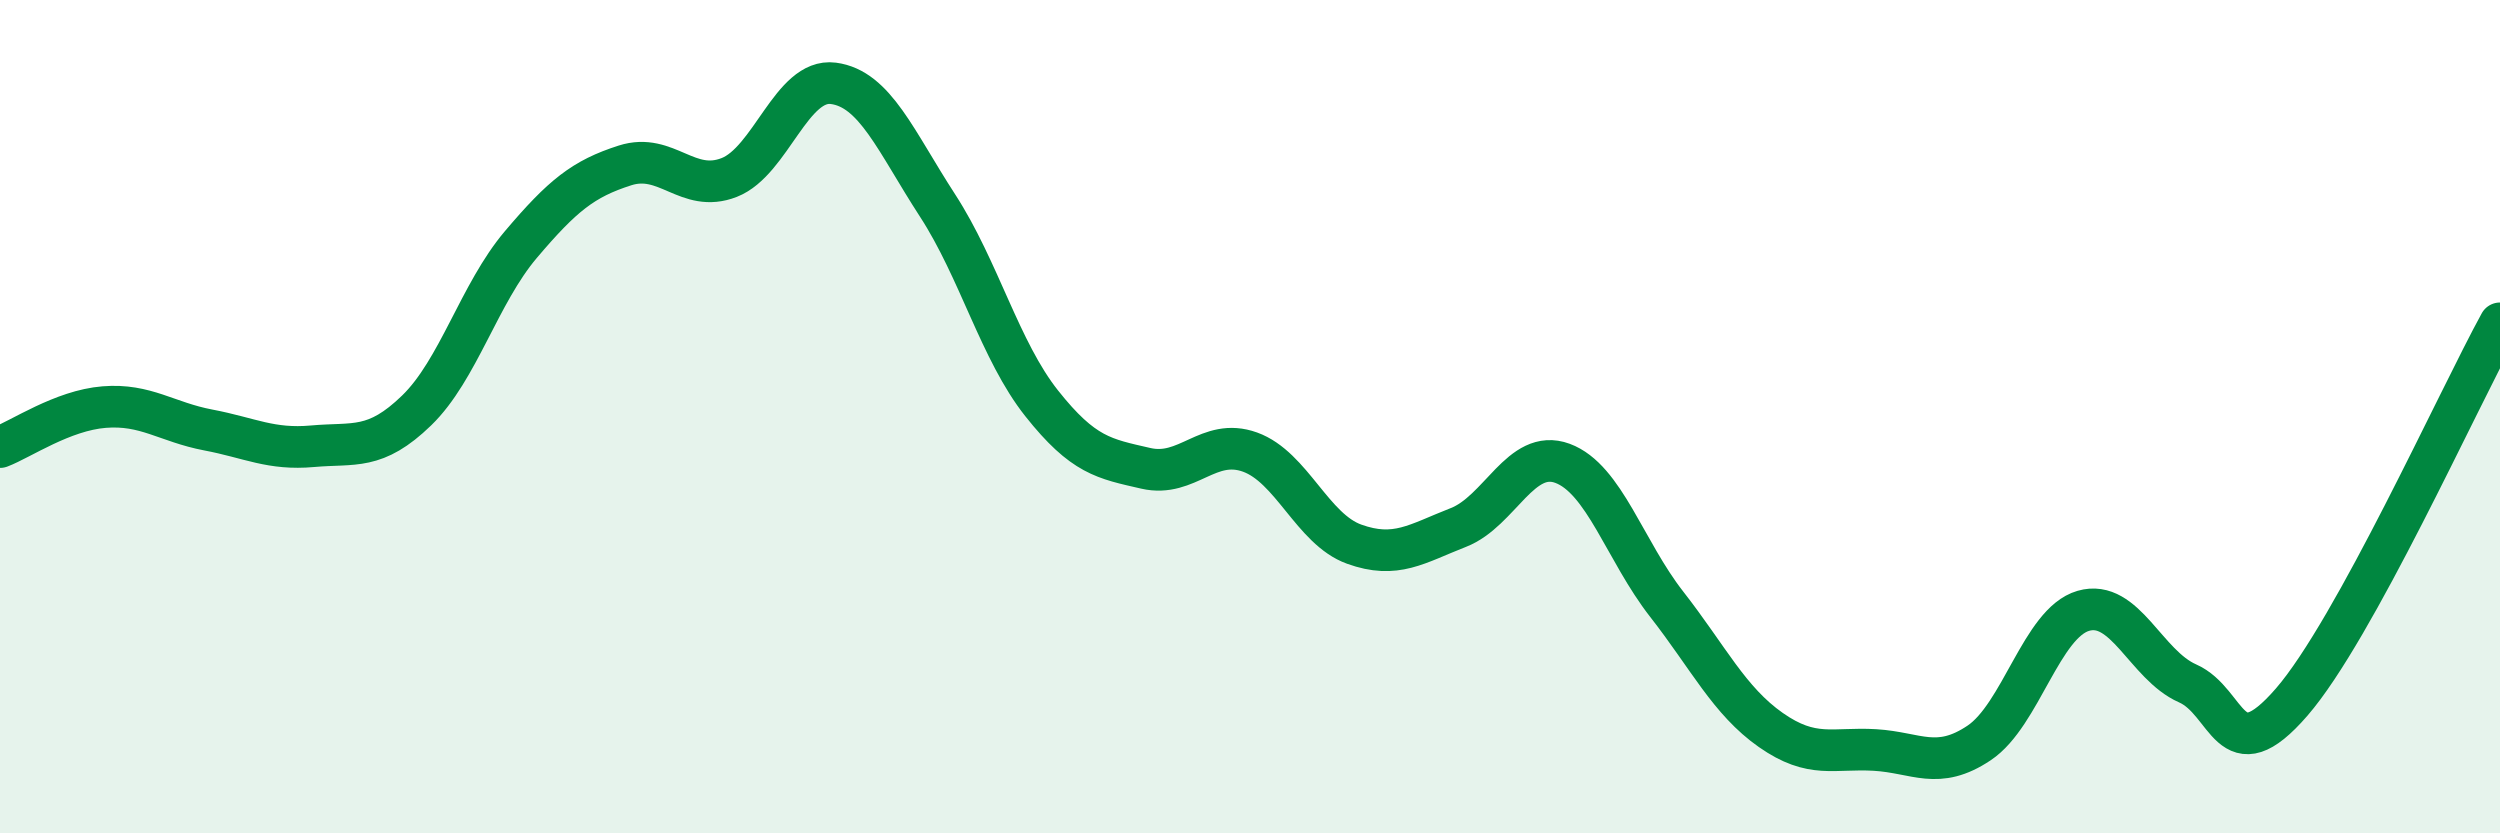
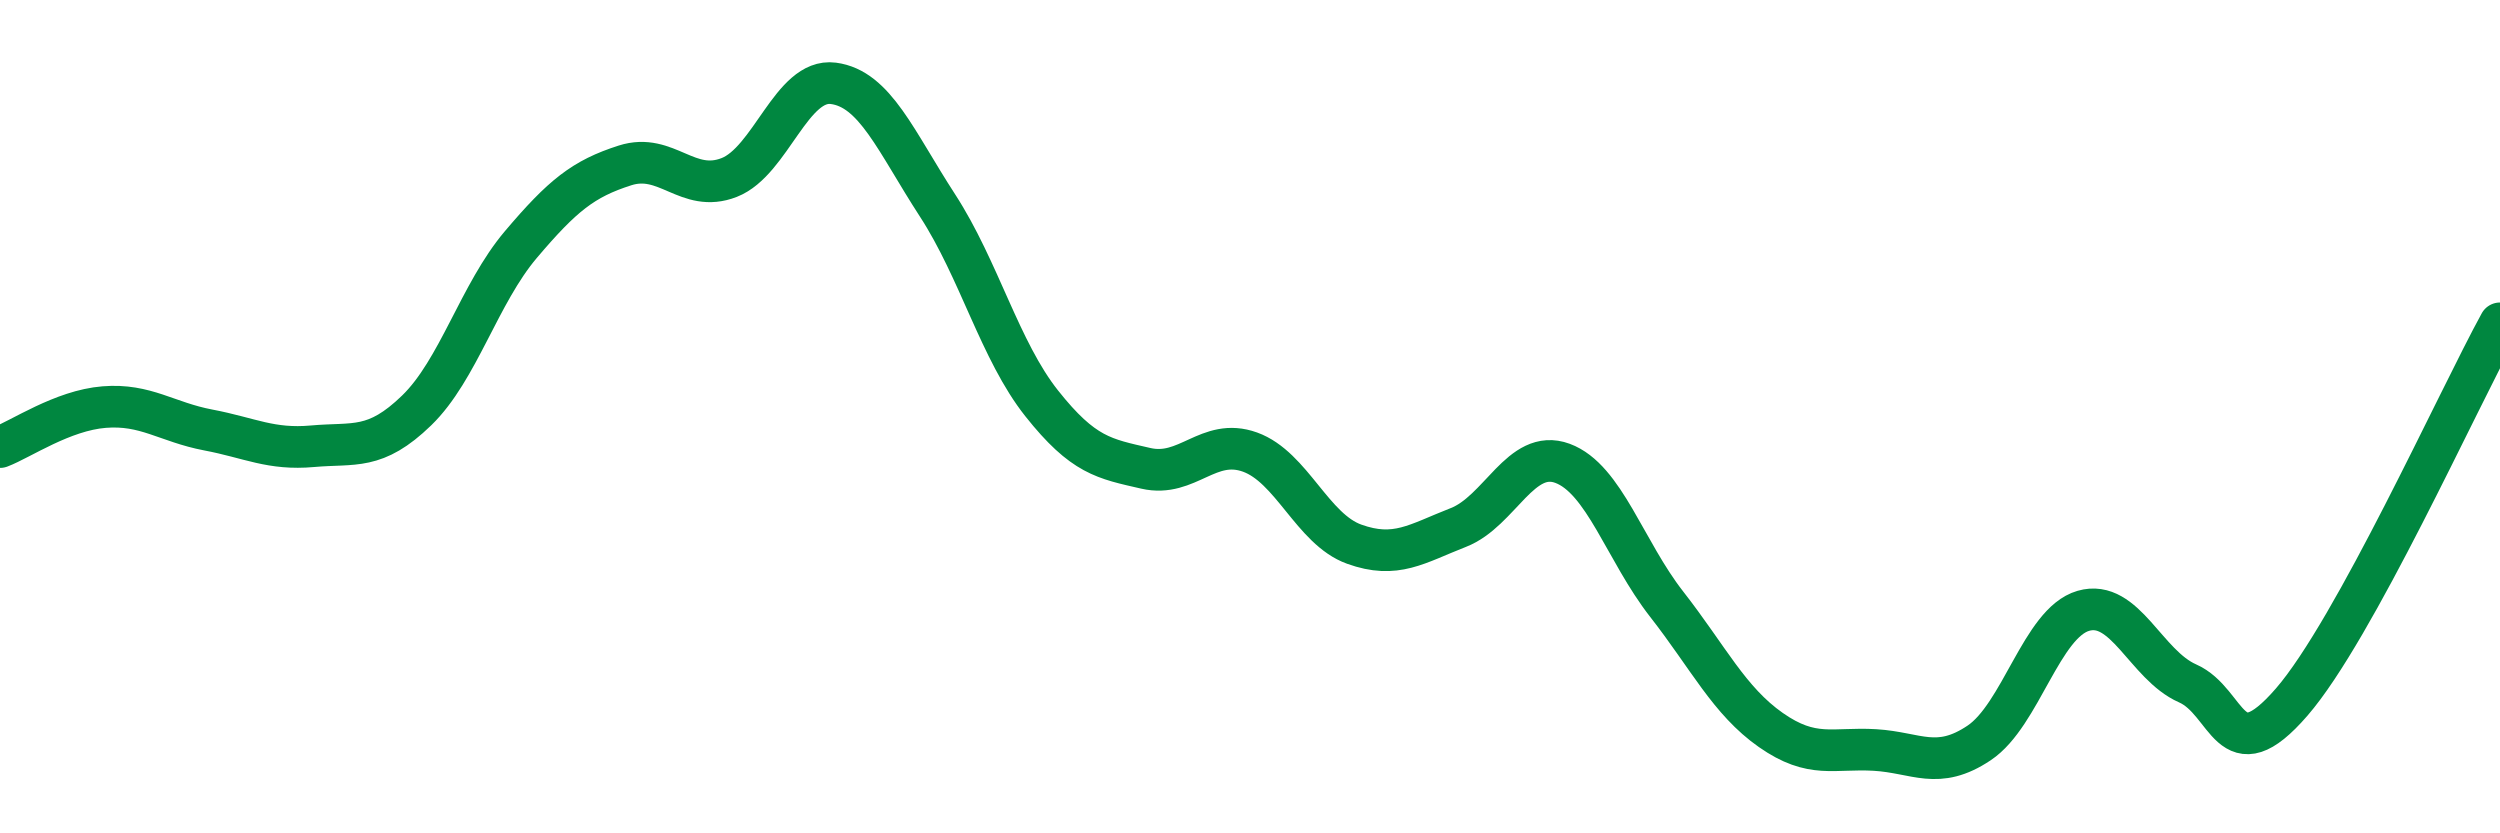
<svg xmlns="http://www.w3.org/2000/svg" width="60" height="20" viewBox="0 0 60 20">
-   <path d="M 0,10.73 C 0.5,10.54 1.5,9.85 2.5,9.77 C 3.5,9.69 4,10.13 5,10.32 C 6,10.51 6.5,10.8 7.5,10.71 C 8.5,10.62 9,10.82 10,9.85 C 11,8.88 11.5,7.05 12.5,5.87 C 13.5,4.69 14,4.29 15,3.97 C 16,3.65 16.5,4.65 17.5,4.26 C 18.5,3.87 19,1.87 20,2 C 21,2.13 21.5,3.39 22.5,4.93 C 23.5,6.47 24,8.42 25,9.68 C 26,10.94 26.5,11.01 27.5,11.24 C 28.5,11.47 29,10.49 30,10.85 C 31,11.21 31.5,12.7 32.5,13.06 C 33.5,13.42 34,13.05 35,12.66 C 36,12.27 36.5,10.75 37.5,11.12 C 38.5,11.49 39,13.22 40,14.5 C 41,15.78 41.5,16.82 42.5,17.52 C 43.5,18.22 44,17.94 45,18 C 46,18.06 46.5,18.5 47.5,17.83 C 48.5,17.16 49,14.95 50,14.66 C 51,14.37 51.5,15.96 52.5,16.4 C 53.5,16.84 53.5,18.58 55,16.85 C 56.5,15.12 59,9.58 60,7.76L60 20L0 20Z" fill="#008740" opacity="0.1" stroke-linecap="round" stroke-linejoin="round" />
  <path d="M 0,10.73 C 0.5,10.54 1.5,9.85 2.5,9.77 C 3.5,9.69 4,10.13 5,10.32 C 6,10.51 6.5,10.8 7.5,10.71 C 8.5,10.62 9,10.82 10,9.85 C 11,8.88 11.5,7.05 12.5,5.87 C 13.5,4.69 14,4.29 15,3.97 C 16,3.65 16.5,4.65 17.5,4.26 C 18.5,3.87 19,1.87 20,2 C 21,2.13 21.5,3.39 22.5,4.93 C 23.5,6.47 24,8.42 25,9.68 C 26,10.94 26.5,11.01 27.5,11.24 C 28.5,11.47 29,10.49 30,10.85 C 31,11.21 31.5,12.7 32.5,13.06 C 33.5,13.42 34,13.05 35,12.66 C 36,12.27 36.5,10.75 37.5,11.12 C 38.5,11.49 39,13.22 40,14.5 C 41,15.78 41.5,16.82 42.5,17.52 C 43.5,18.22 44,17.94 45,18 C 46,18.06 46.5,18.5 47.5,17.83 C 48.5,17.16 49,14.95 50,14.66 C 51,14.37 51.5,15.96 52.5,16.4 C 53.5,16.84 53.5,18.58 55,16.85 C 56.5,15.12 59,9.58 60,7.76" stroke="#008740" stroke-width="1" fill="none" stroke-linecap="round" stroke-linejoin="round" />
</svg>